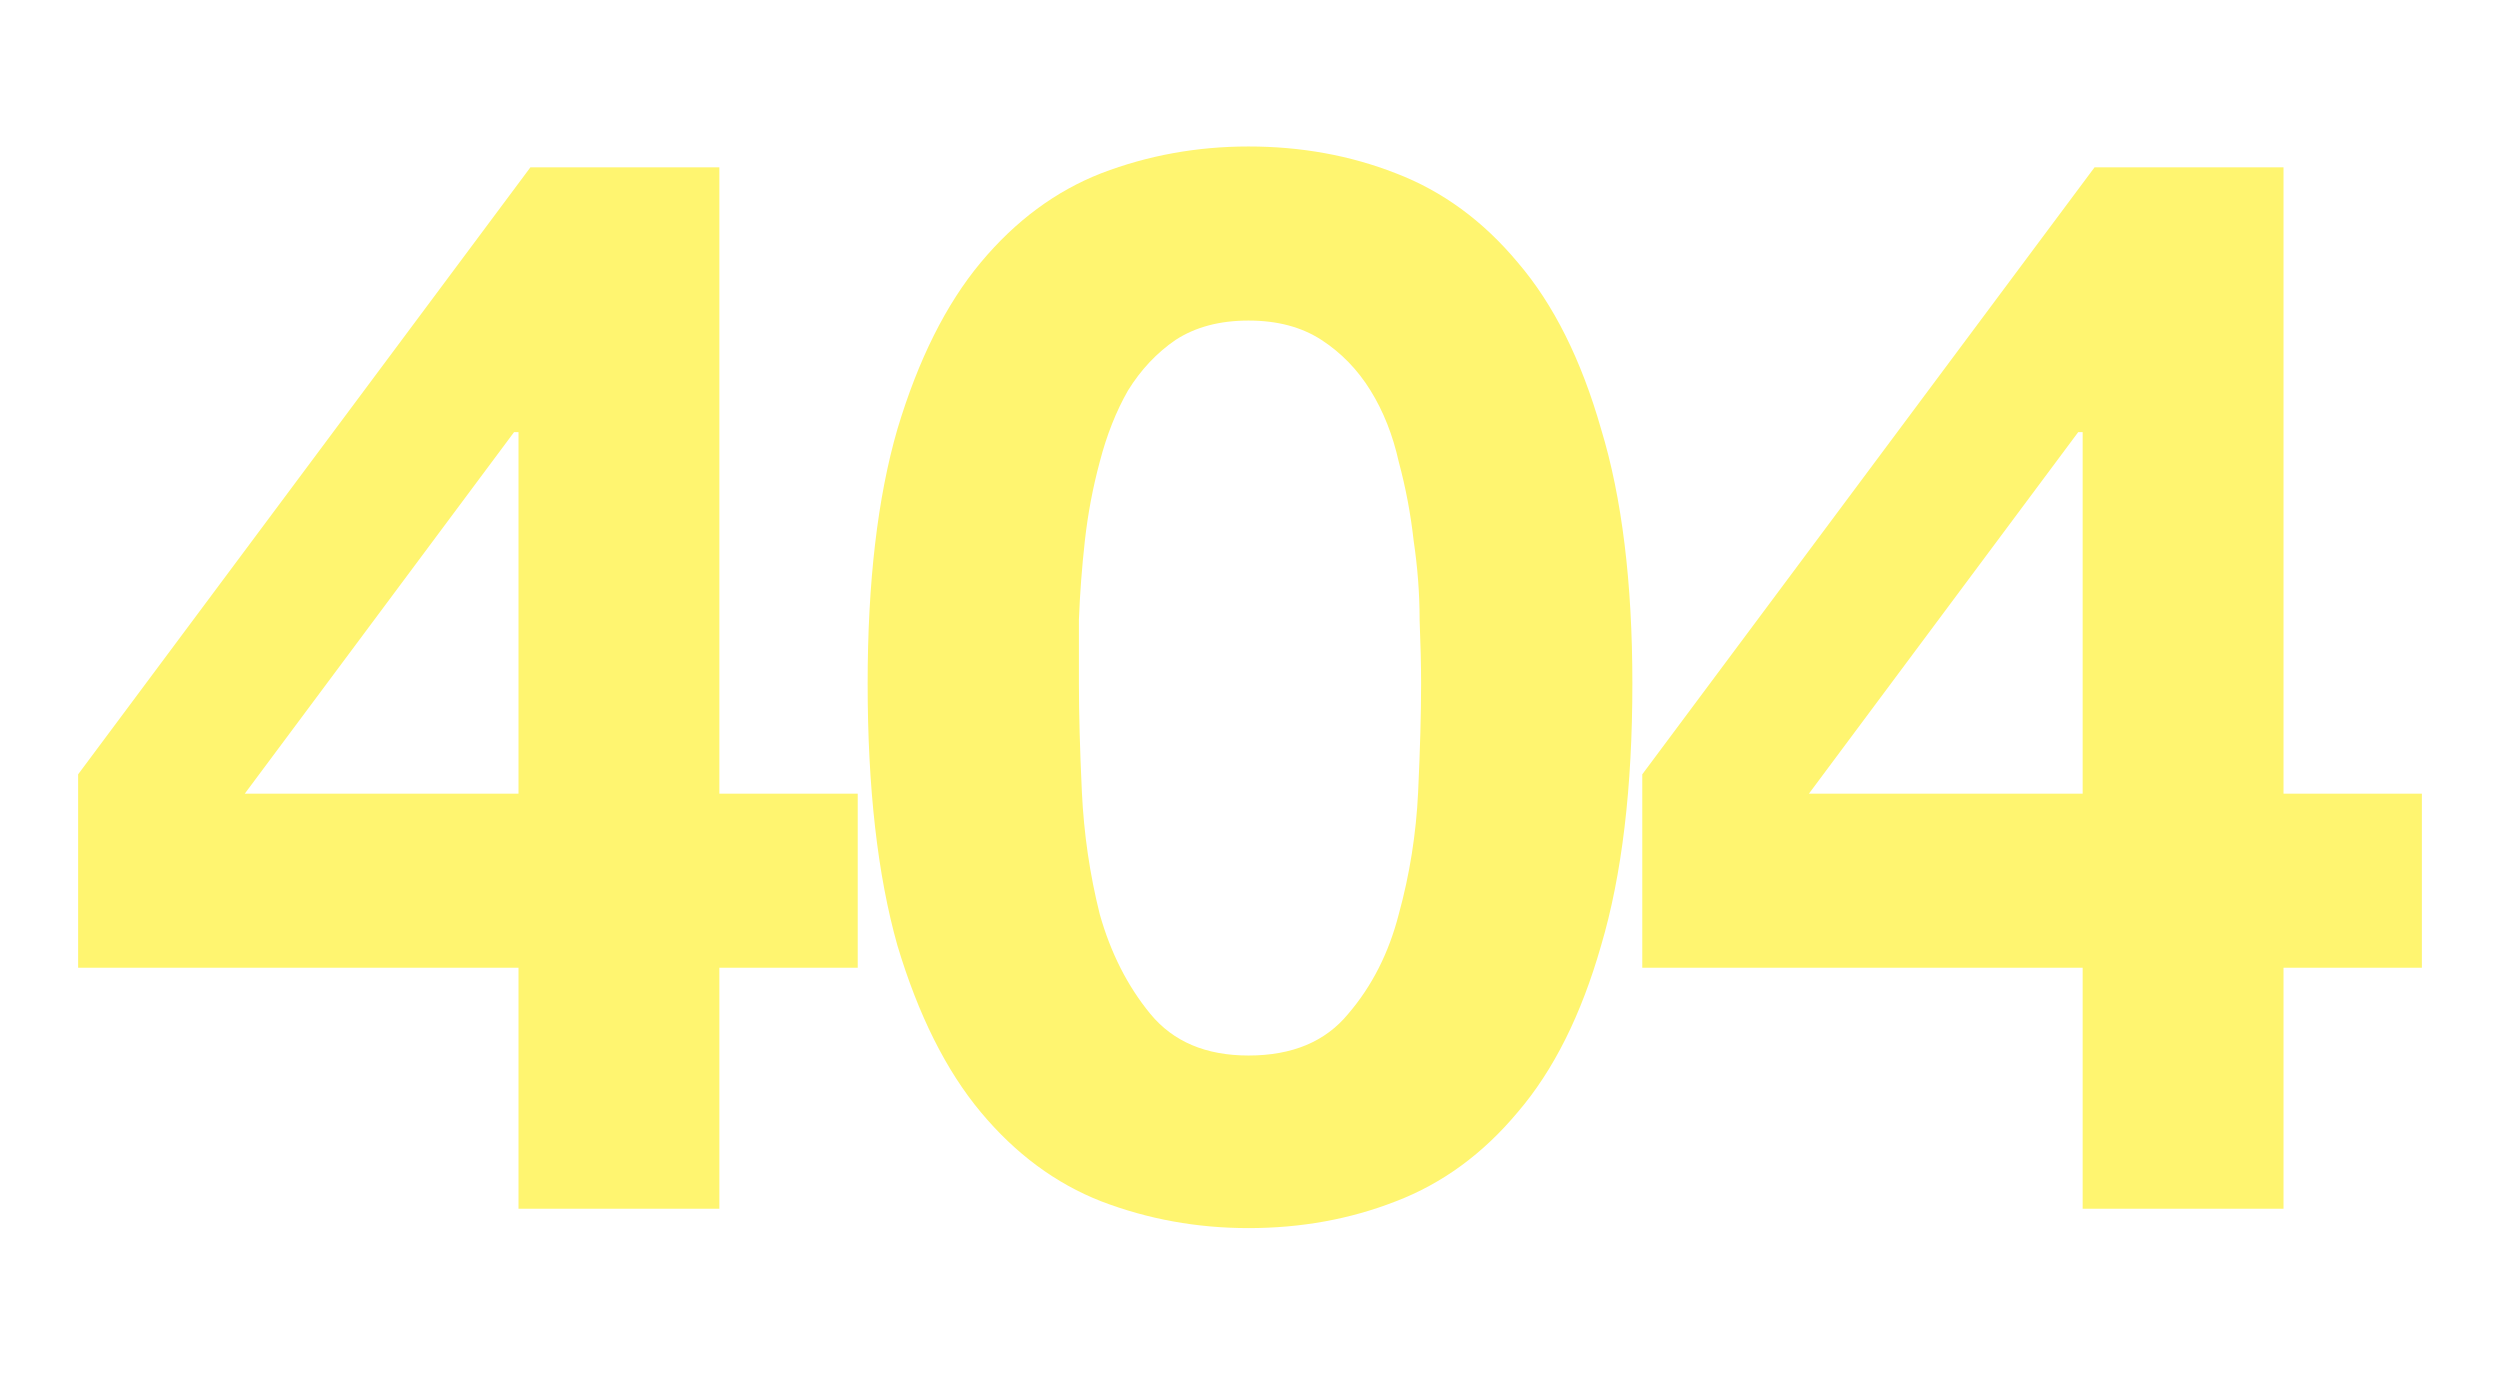
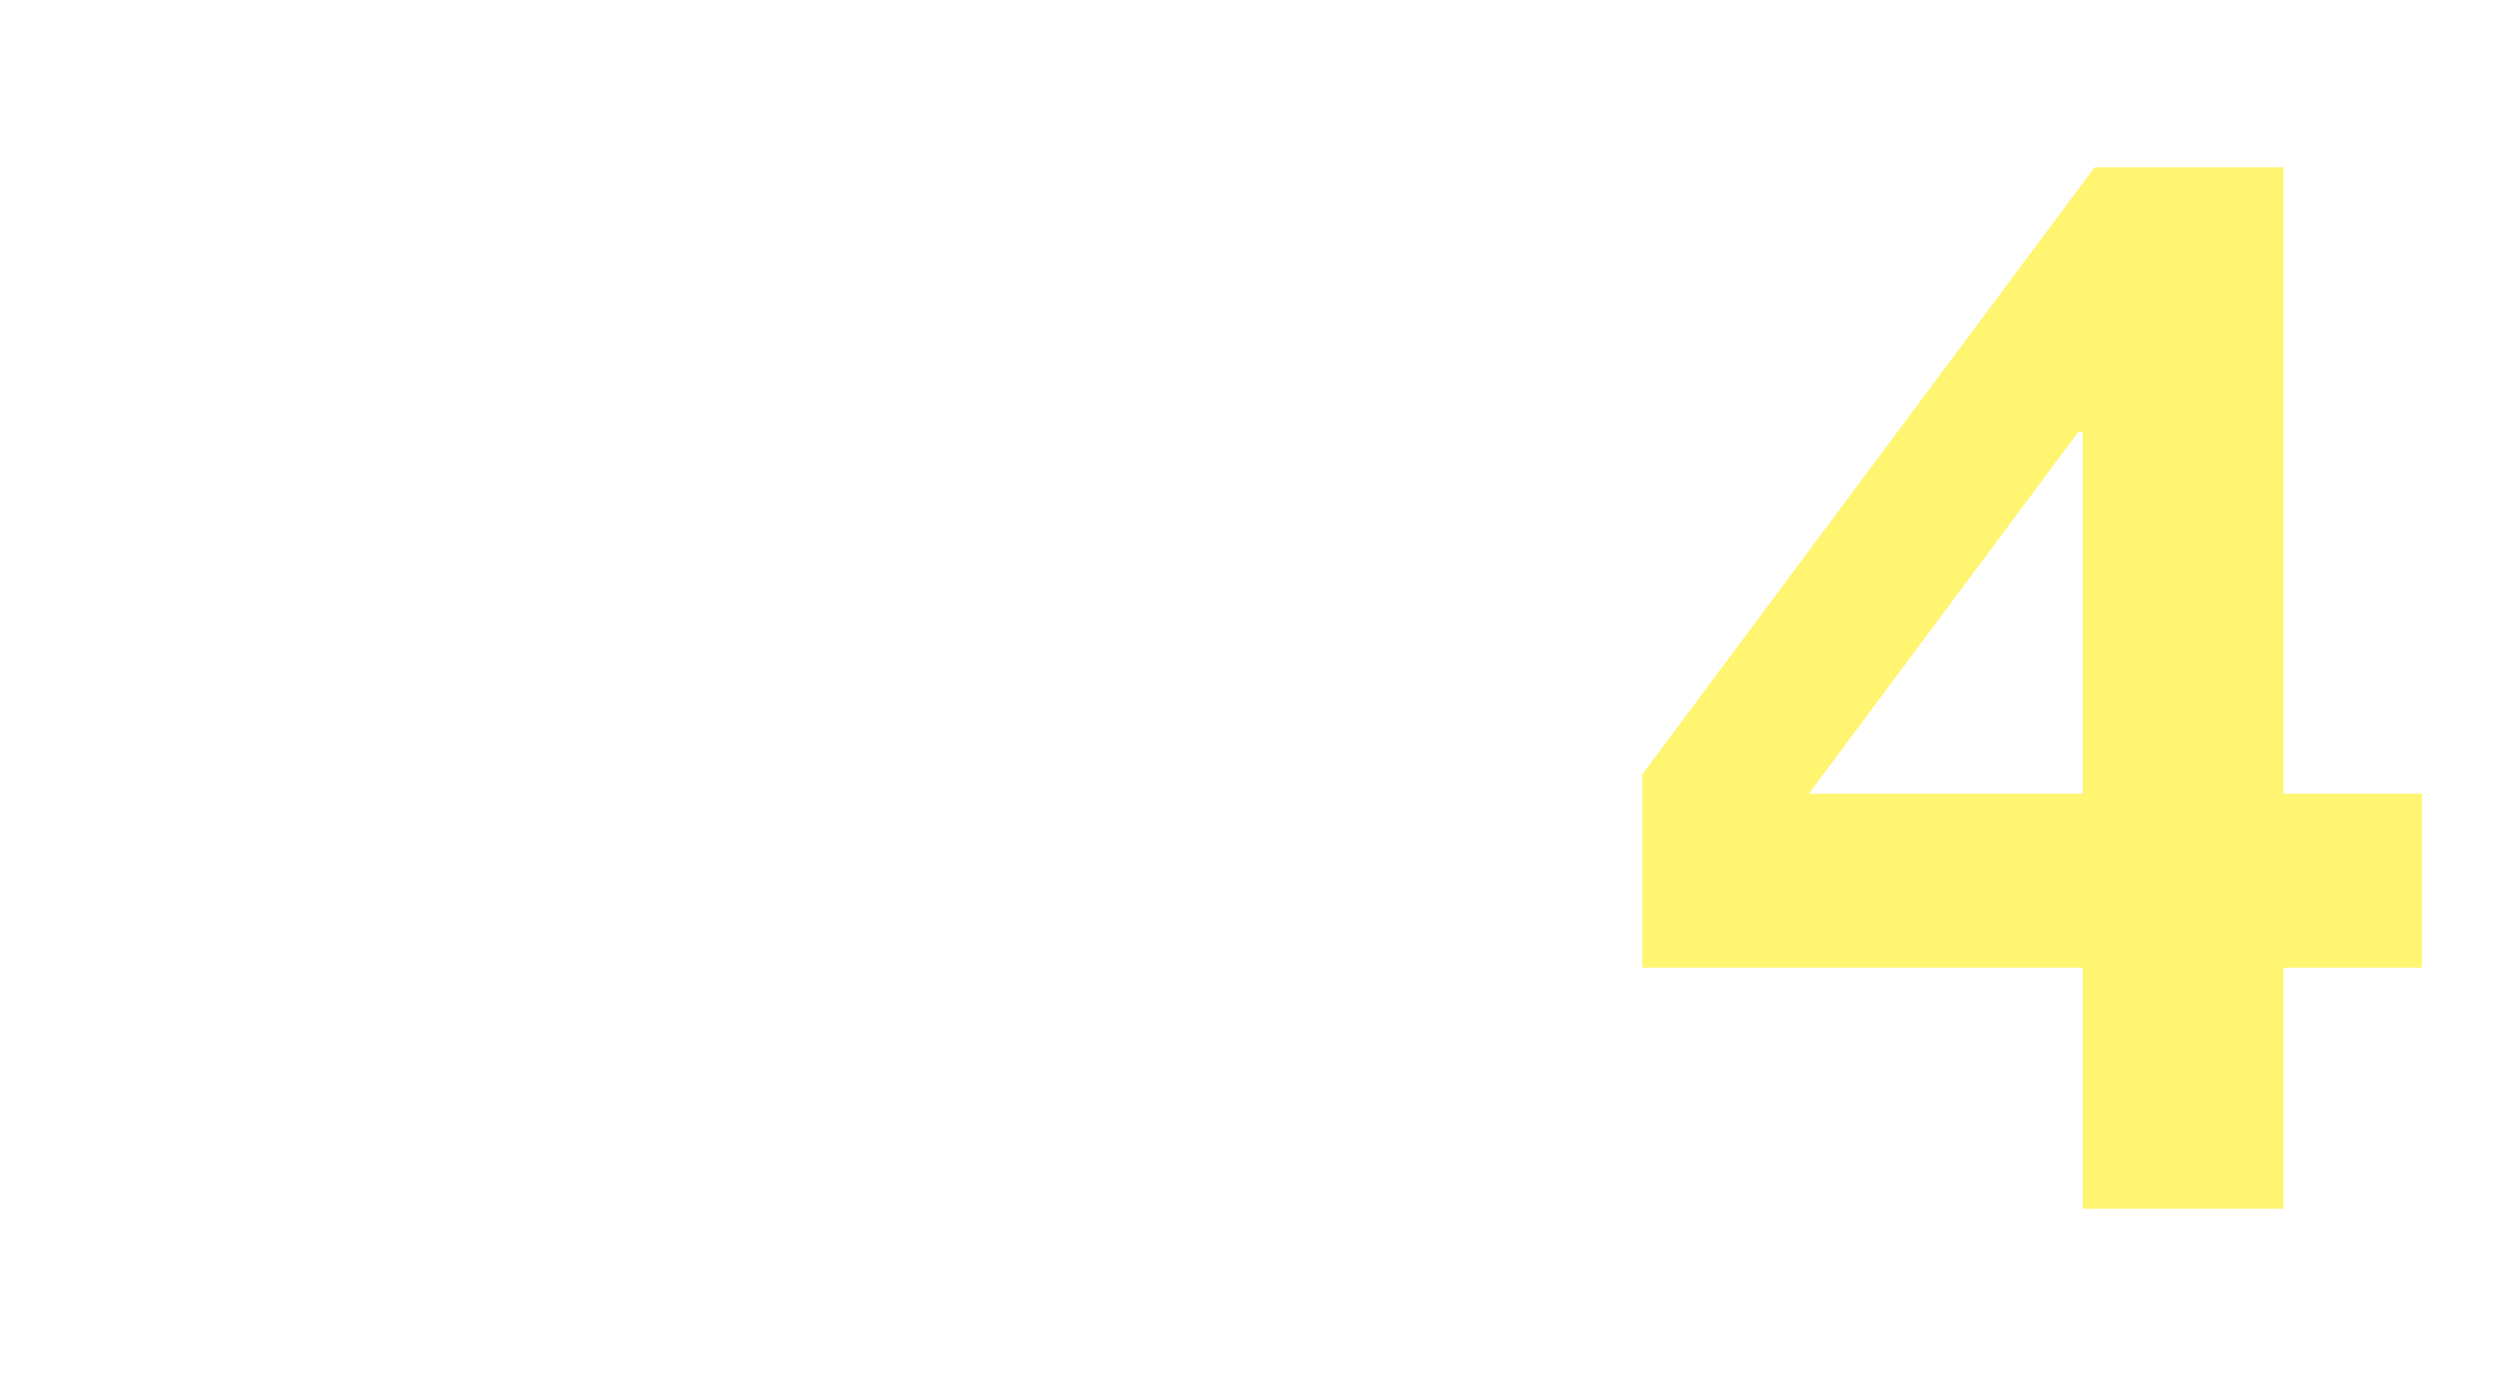
<svg xmlns="http://www.w3.org/2000/svg" width="1024" height="564" viewBox="0 0 1024 564" fill="none">
  <g filter="url(#filter0_f_1293_3236)">
    <path d="M853.057 177.006H851.229L740.928 325.089H853.057V177.006ZM853.057 396.389H672.676V317.167L857.932 68.533H935.326V325.089H992V396.389H935.326V495.111H853.057V396.389Z" fill="#FFF570" />
-     <path d="M441.921 279.992C441.921 292.18 442.327 307.009 443.14 324.478C443.952 341.541 446.39 358.198 450.453 374.449C454.922 390.293 461.828 403.903 471.172 415.278C480.516 426.654 493.923 432.341 511.392 432.341C529.268 432.341 542.878 426.654 552.222 415.278C561.972 403.903 568.879 390.293 572.941 374.449C577.41 358.198 580.051 341.541 580.863 324.478C581.676 307.009 582.082 292.18 582.082 279.992C582.082 272.679 581.879 263.945 581.473 253.788C581.473 243.225 580.66 232.459 579.035 221.49C577.816 210.521 575.785 199.755 572.941 189.192C570.504 178.223 566.644 168.473 561.363 159.941C556.081 151.41 549.378 144.503 541.253 139.222C533.127 133.94 523.174 131.299 511.392 131.299C499.611 131.299 489.657 133.94 481.532 139.222C473.813 144.503 467.313 151.41 462.031 159.941C457.156 168.473 453.296 178.223 450.453 189.192C447.609 199.755 445.577 210.521 444.359 221.49C443.14 232.459 442.327 243.225 441.921 253.788C441.921 263.945 441.921 272.679 441.921 279.992ZM355.387 279.992C355.387 238.553 359.449 203.818 367.575 175.785C376.106 147.347 387.482 124.596 401.701 107.533C415.92 90.47 432.374 78.282 451.062 70.969C470.156 63.656 490.267 60 511.392 60C532.924 60 553.034 63.656 571.723 70.969C590.817 78.282 607.474 90.47 621.693 107.533C636.319 124.596 647.694 147.347 655.819 175.785C664.351 203.818 668.617 238.553 668.617 279.992C668.617 322.65 664.351 358.401 655.819 387.246C647.694 415.685 636.319 438.435 621.693 455.498C607.474 472.562 590.817 484.749 571.723 492.062C553.034 499.375 532.924 503.031 511.392 503.031C490.267 503.031 470.156 499.375 451.062 492.062C432.374 484.749 415.92 472.562 401.701 455.498C387.482 438.435 376.106 415.685 367.575 387.246C359.449 358.401 355.387 322.65 355.387 279.992Z" fill="#FFF570" />
-     <path d="M212.381 177.006H210.553L100.252 325.089H212.381V177.006ZM212.381 396.389H32V317.167L217.257 68.533H294.65V325.089H351.324V396.389H294.65V495.111H212.381V396.389Z" fill="#FFF570" />
  </g>
  <defs>
    <filter id="filter0_f_1293_3236" x="-28" y="0" width="1080" height="563.031" filterUnits="userSpaceOnUse" color-interpolation-filters="sRGB">
      <feFlood flood-opacity="0" result="BackgroundImageFix" />
      <feBlend mode="normal" in="SourceGraphic" in2="BackgroundImageFix" result="shape" />
      <feGaussianBlur stdDeviation="30" result="effect1_foregroundBlur_1293_3236" />
    </filter>
  </defs>
</svg>